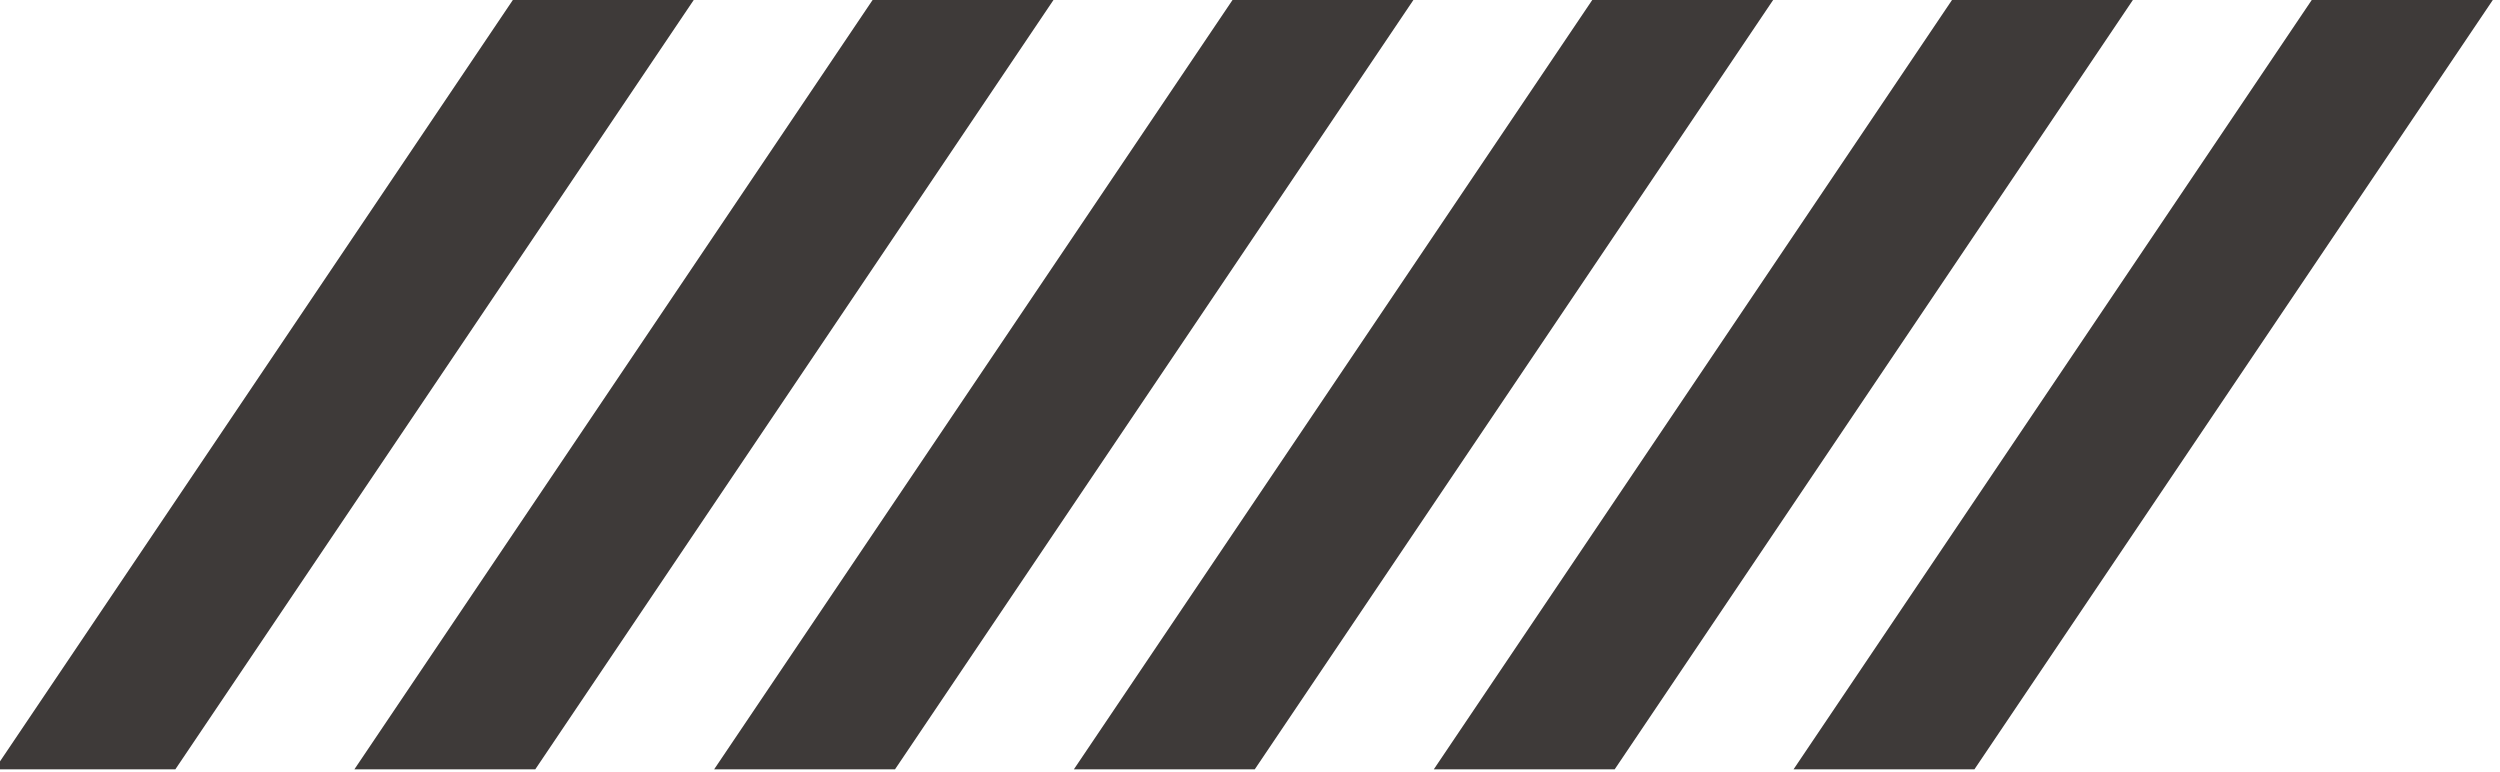
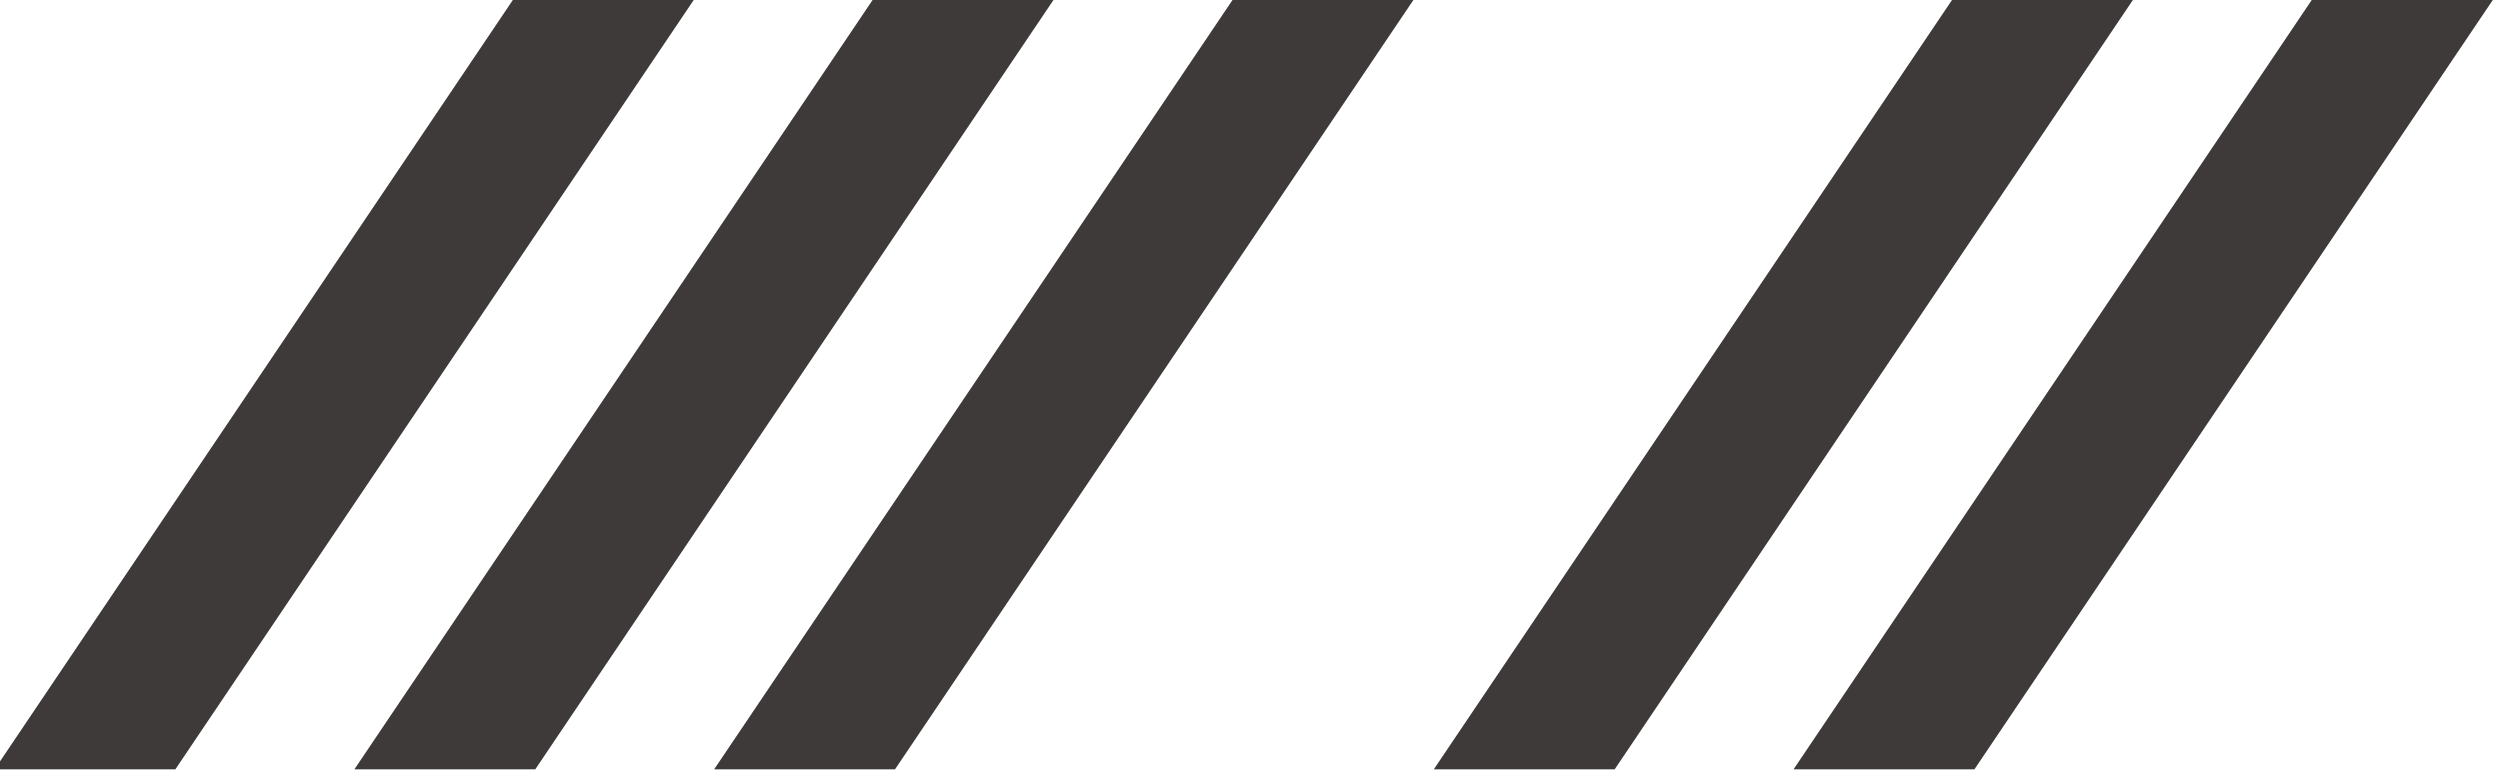
<svg xmlns="http://www.w3.org/2000/svg" id="レイヤー_1" data-name="レイヤー 1" viewBox="0 0 136 42">
  <defs>
    <style>.cls-1{fill:#3e3a39;}</style>
  </defs>
  <title>アートボード 1</title>
  <polygon class="cls-1" points="28 -0.15 37.84 -0.15 9.54 41.85 -0.29 41.85 28 -0.15" />
  <polygon class="cls-1" points="47.57 -0.15 57.41 -0.15 29.12 41.85 19.28 41.85 47.57 -0.15" />
  <polygon class="cls-1" points="67.15 -0.15 76.99 -0.15 48.69 41.85 38.85 41.85 67.15 -0.15" />
-   <polygon class="cls-1" points="86.72 -0.15 96.56 -0.15 68.26 41.85 58.42 41.85 86.72 -0.15" />
  <polygon class="cls-1" points="106.29 -0.15 116.13 -0.15 87.84 41.85 78 41.85 106.29 -0.15" />
  <polygon class="cls-1" points="125.86 -0.15 135.71 -0.15 107.41 41.85 97.57 41.85 125.86 -0.15" />
</svg>